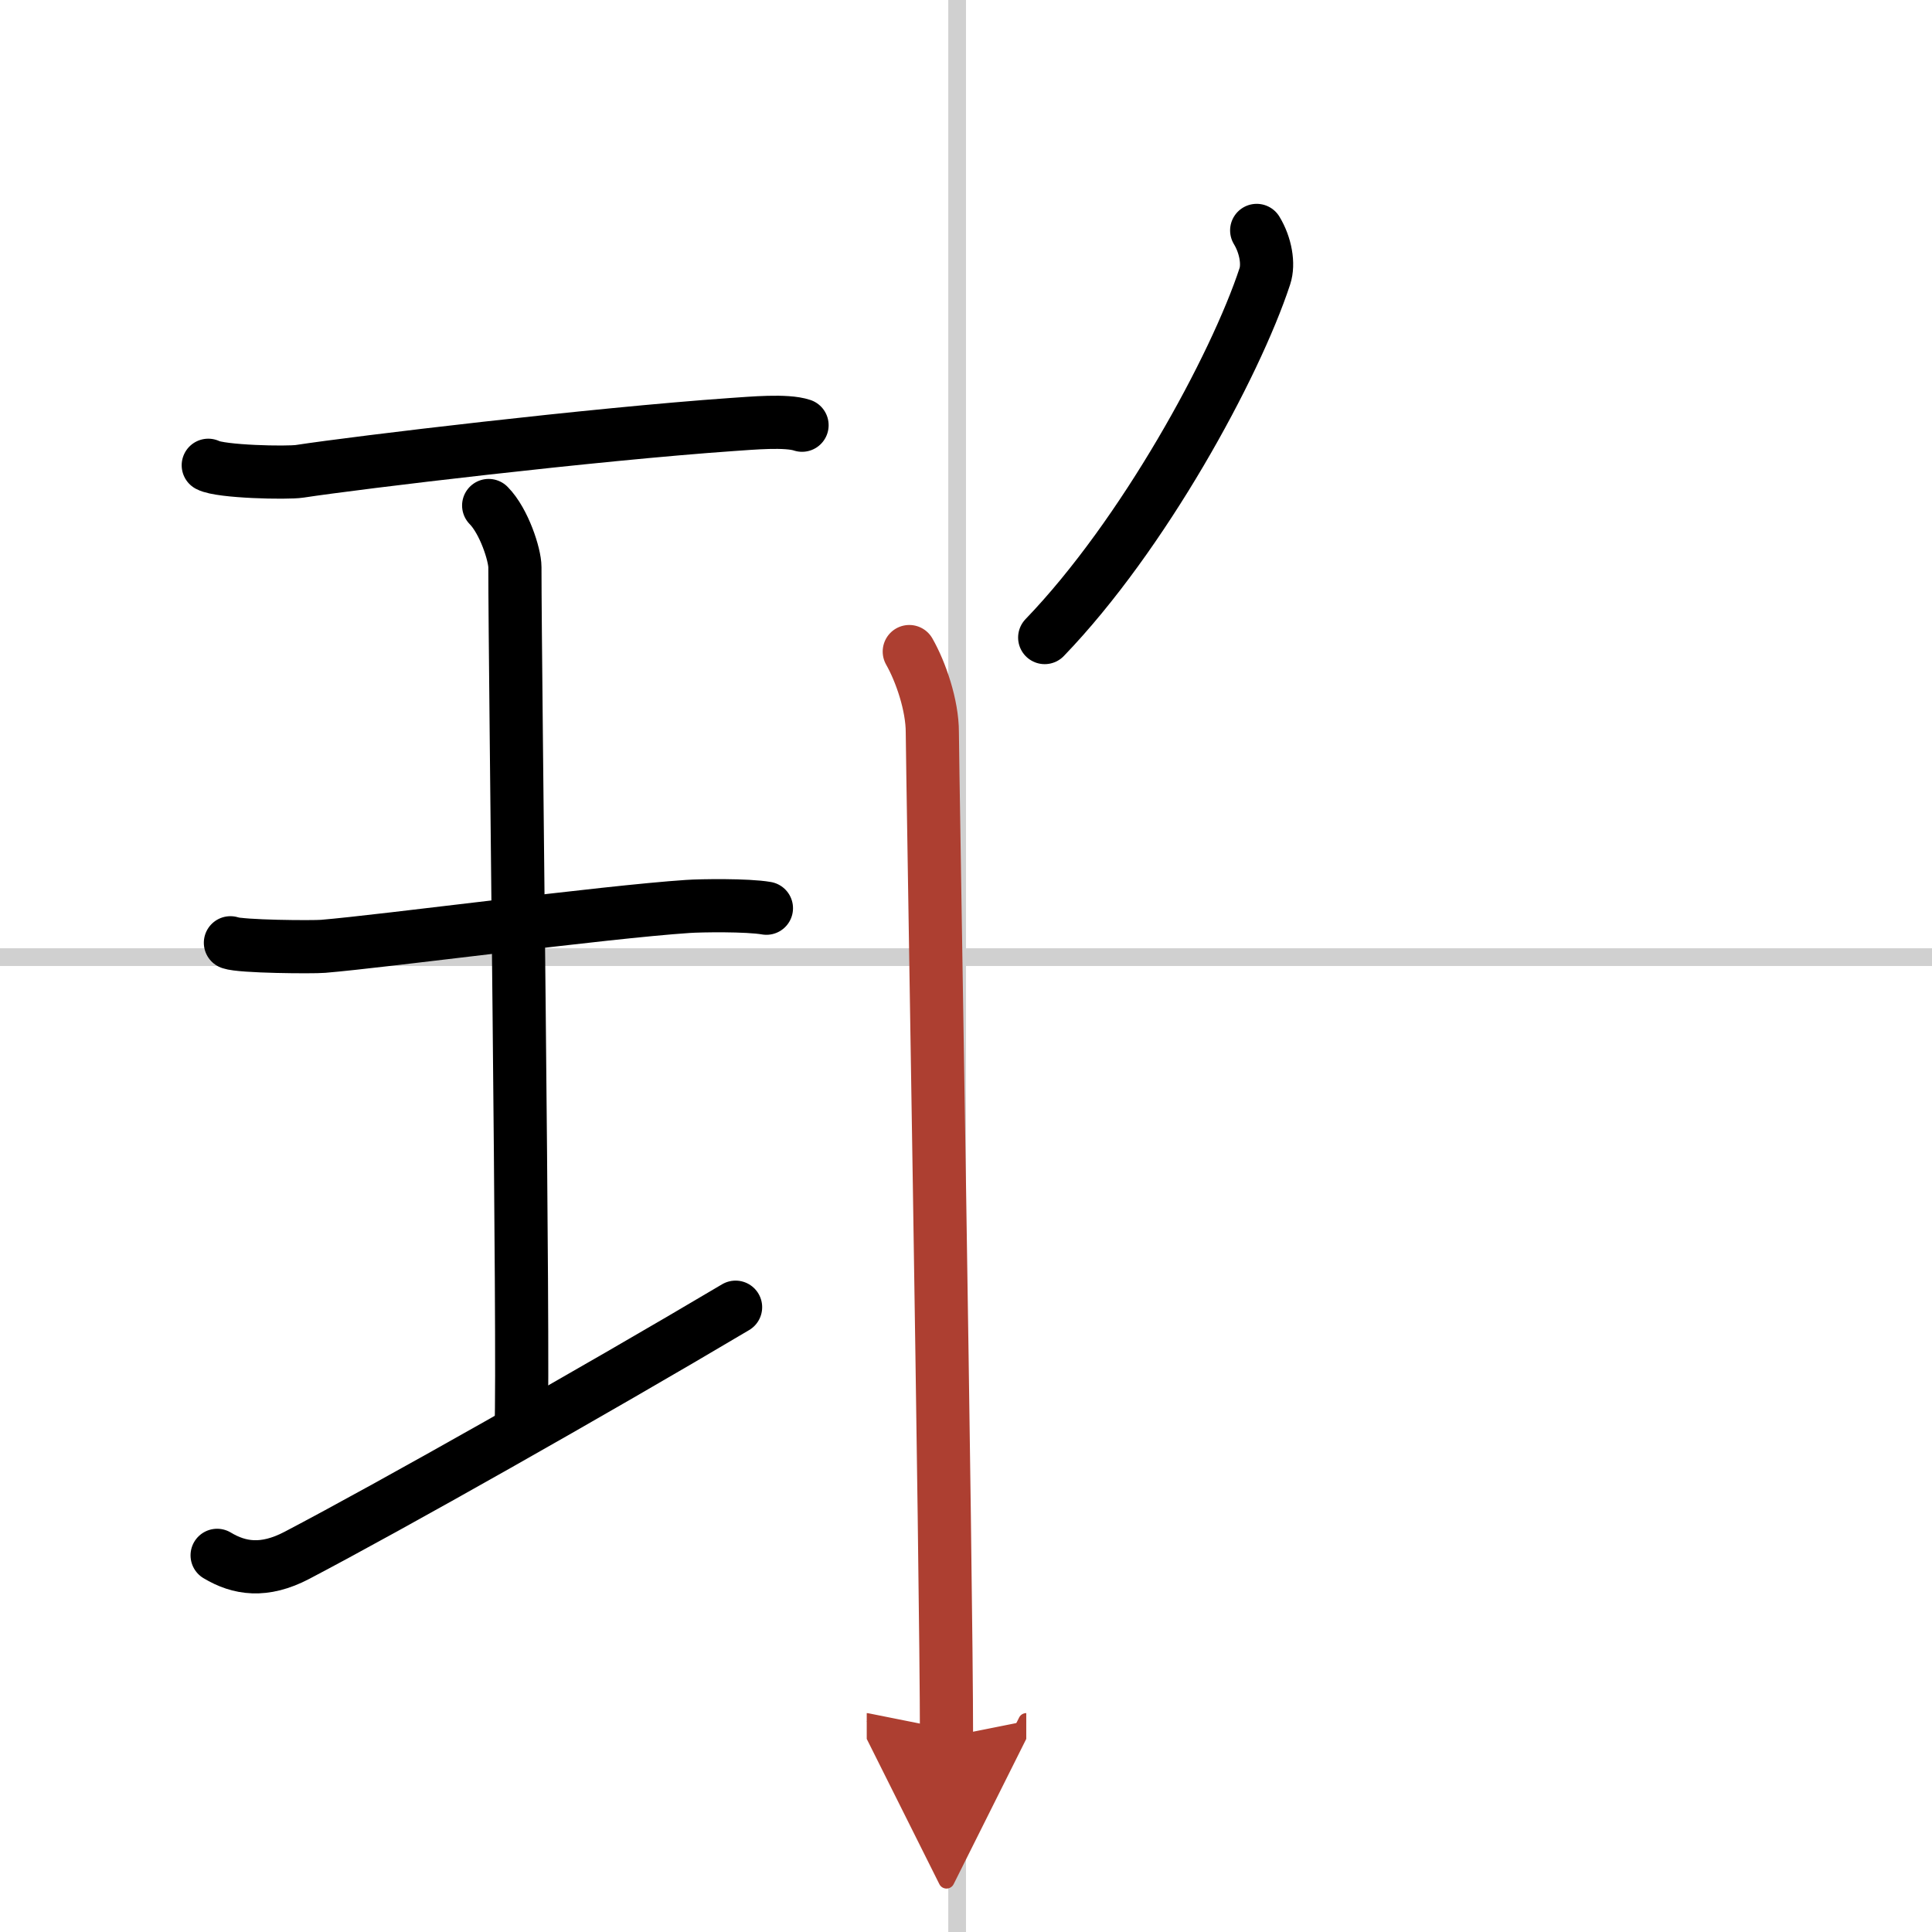
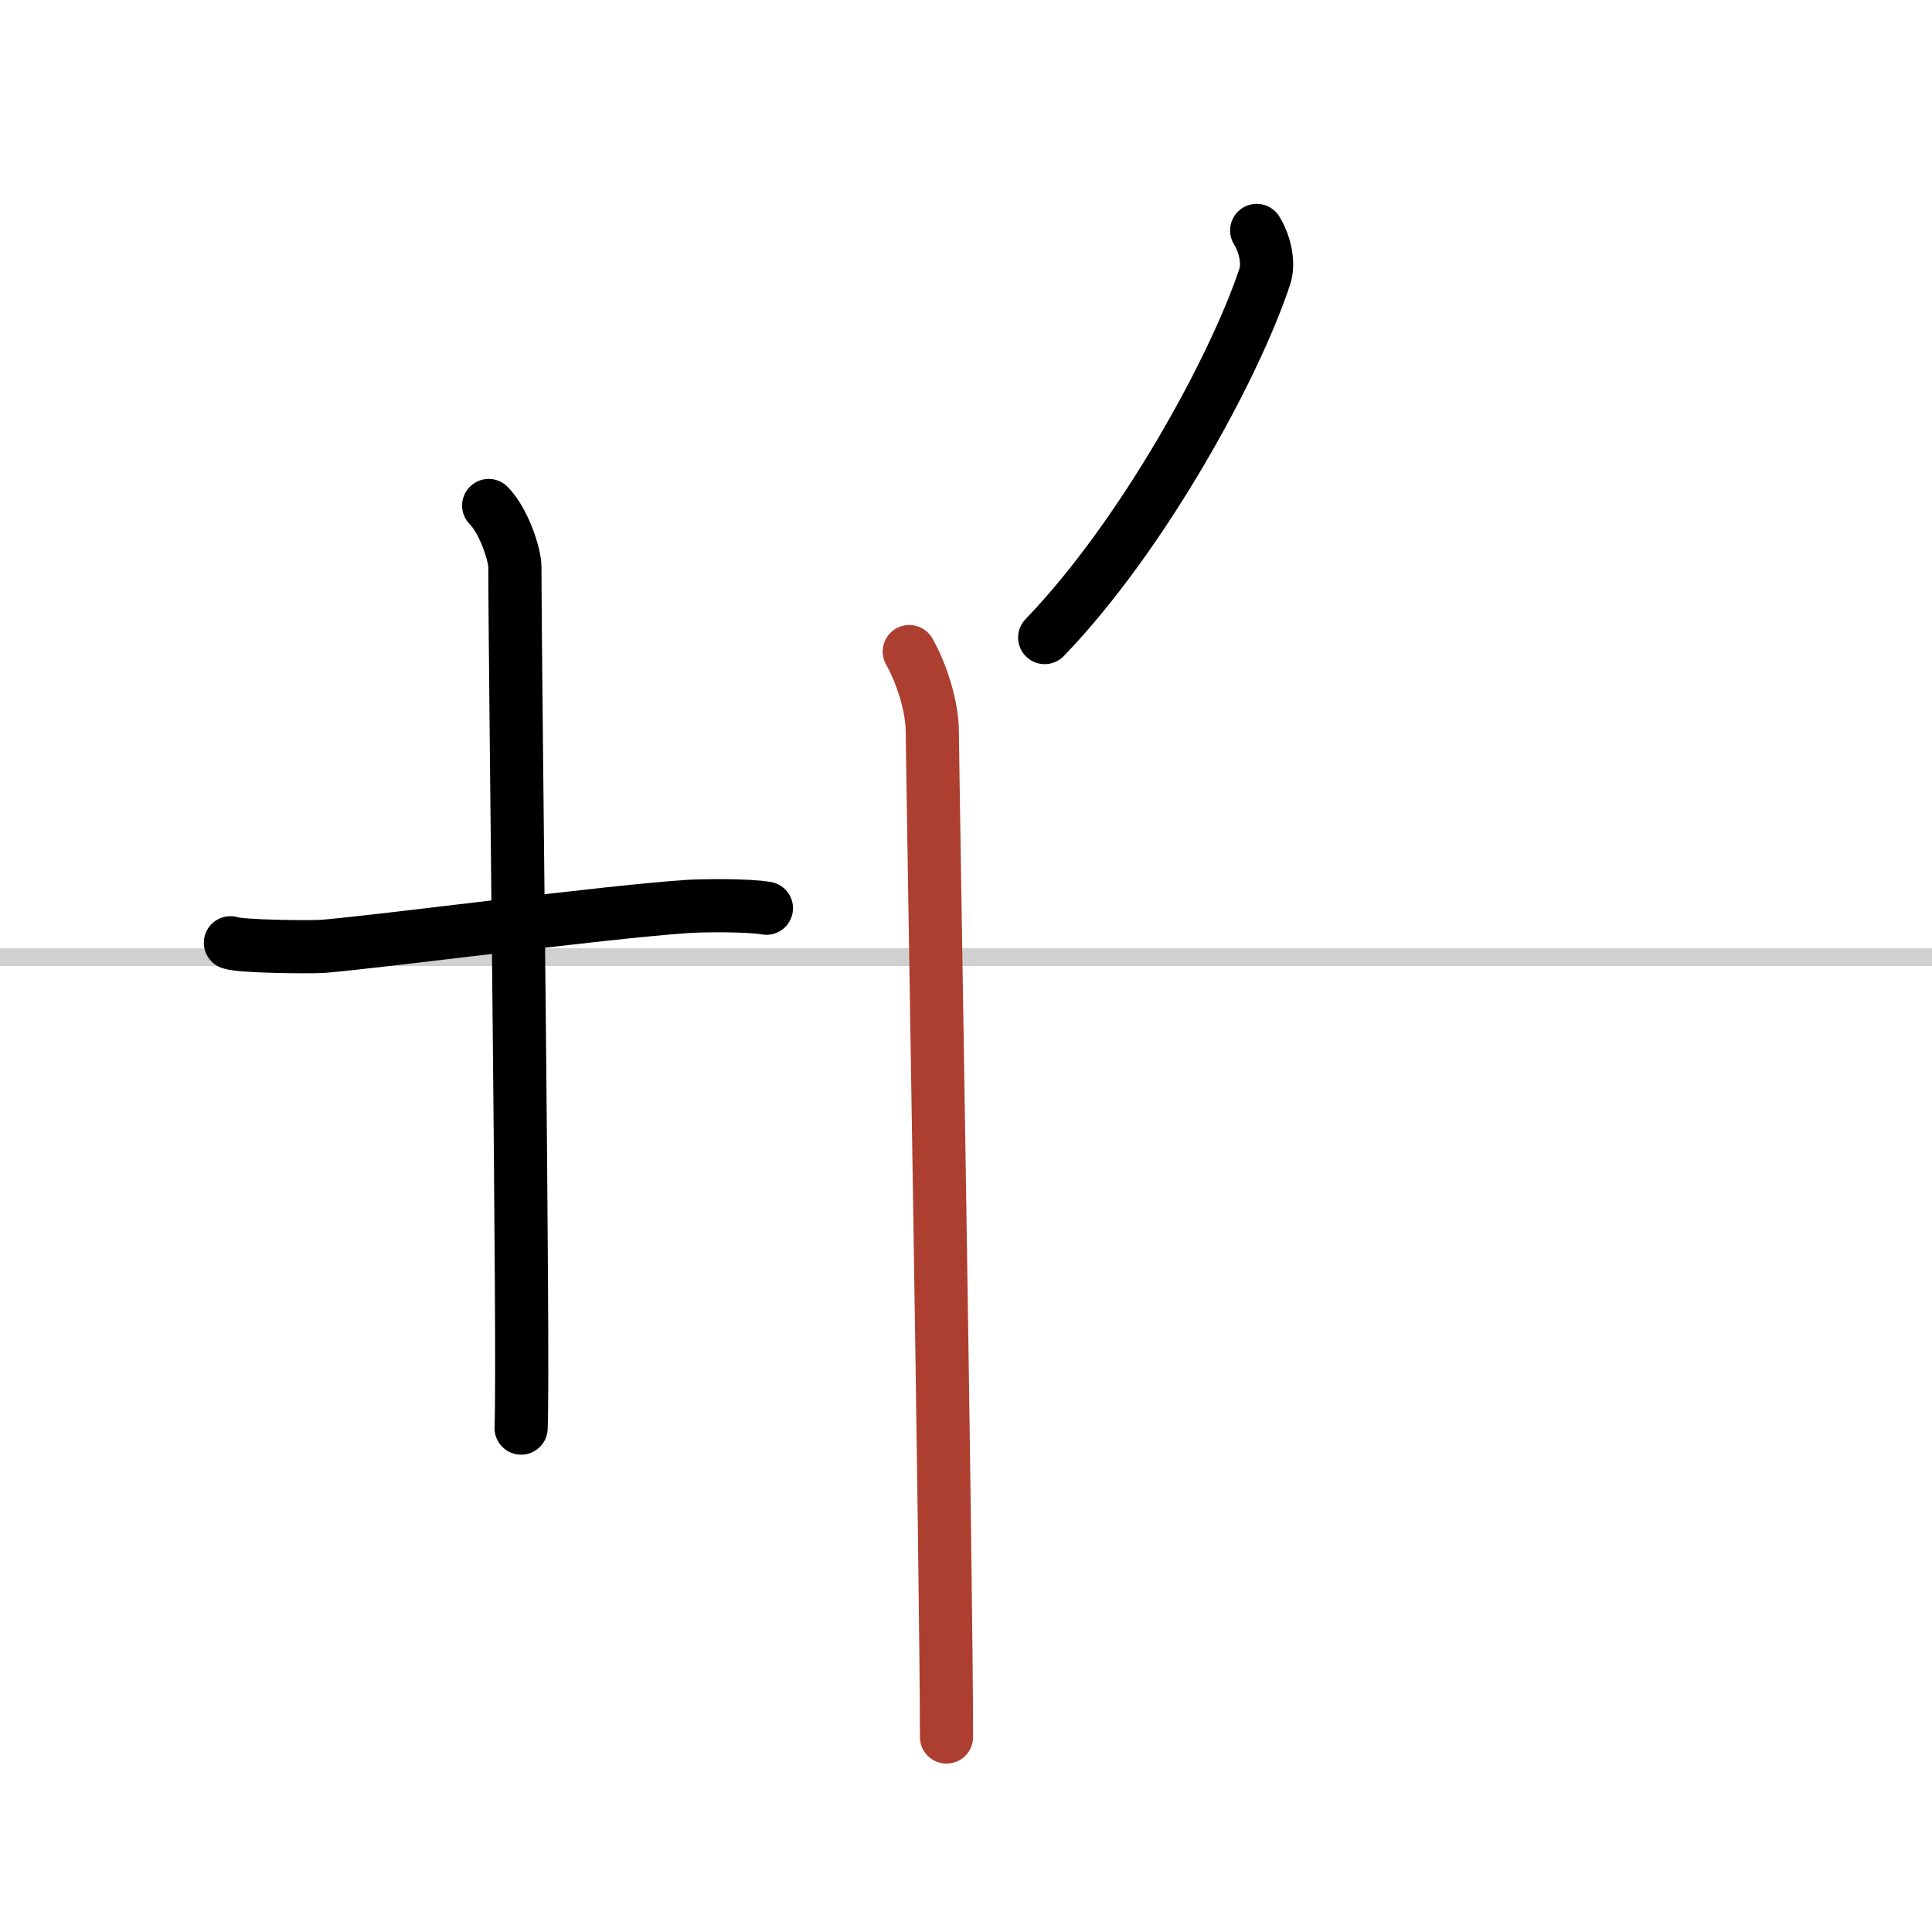
<svg xmlns="http://www.w3.org/2000/svg" width="400" height="400" viewBox="0 0 109 109">
  <defs>
    <marker id="a" markerWidth="4" orient="auto" refX="1" refY="5" viewBox="0 0 10 10">
-       <polyline points="0 0 10 5 0 10 1 5" fill="#ad3f31" stroke="#ad3f31" />
-     </marker>
+       </marker>
  </defs>
  <g fill="none" stroke="#000" stroke-linecap="round" stroke-linejoin="round" stroke-width="3">
    <rect width="100%" height="100%" fill="#fff" stroke="#fff" />
-     <line x1="54" x2="54" y2="109" stroke="#d0d0d0" stroke-width="1" />
    <line x2="109" y1="54" y2="54" stroke="#d0d0d0" stroke-width="1" />
-     <path d="m11.75 26.25c0.69 0.37 4.46 0.45 5.16 0.34 3.27-0.5 16.55-2.09 24.4-2.64 1.07-0.07 3.05-0.26 3.94 0.04" />
    <path d="m27.57 28.52c0.87 0.88 1.48 2.78 1.48 3.48 0 5.95 0.52 44.62 0.35 48.57" />
    <path d="m13 53.19c0.58 0.22 4.64 0.25 5.23 0.2 3.39-0.28 15.89-1.94 20.58-2.25 0.72-0.05 3.35-0.09 4.43 0.1" />
-     <path d="M12.25,87.75c1.25,0.75,2.65,0.97,4.5,0C22,85,33.5,78.5,41.5,73.75" />
    <path d="m70.9 13c0.51 0.84 0.69 1.9 0.46 2.59-1.67 5.08-6.85 14.6-12.42 20.38" />
    <path d="m51.3 36.76c0.65 1.14 1.3 3.03 1.3 4.55 0 1.51 0.8 47.6 0.8 56.69" marker-end="url(#a)" stroke="#ad3f31" />
  </g>
</svg>